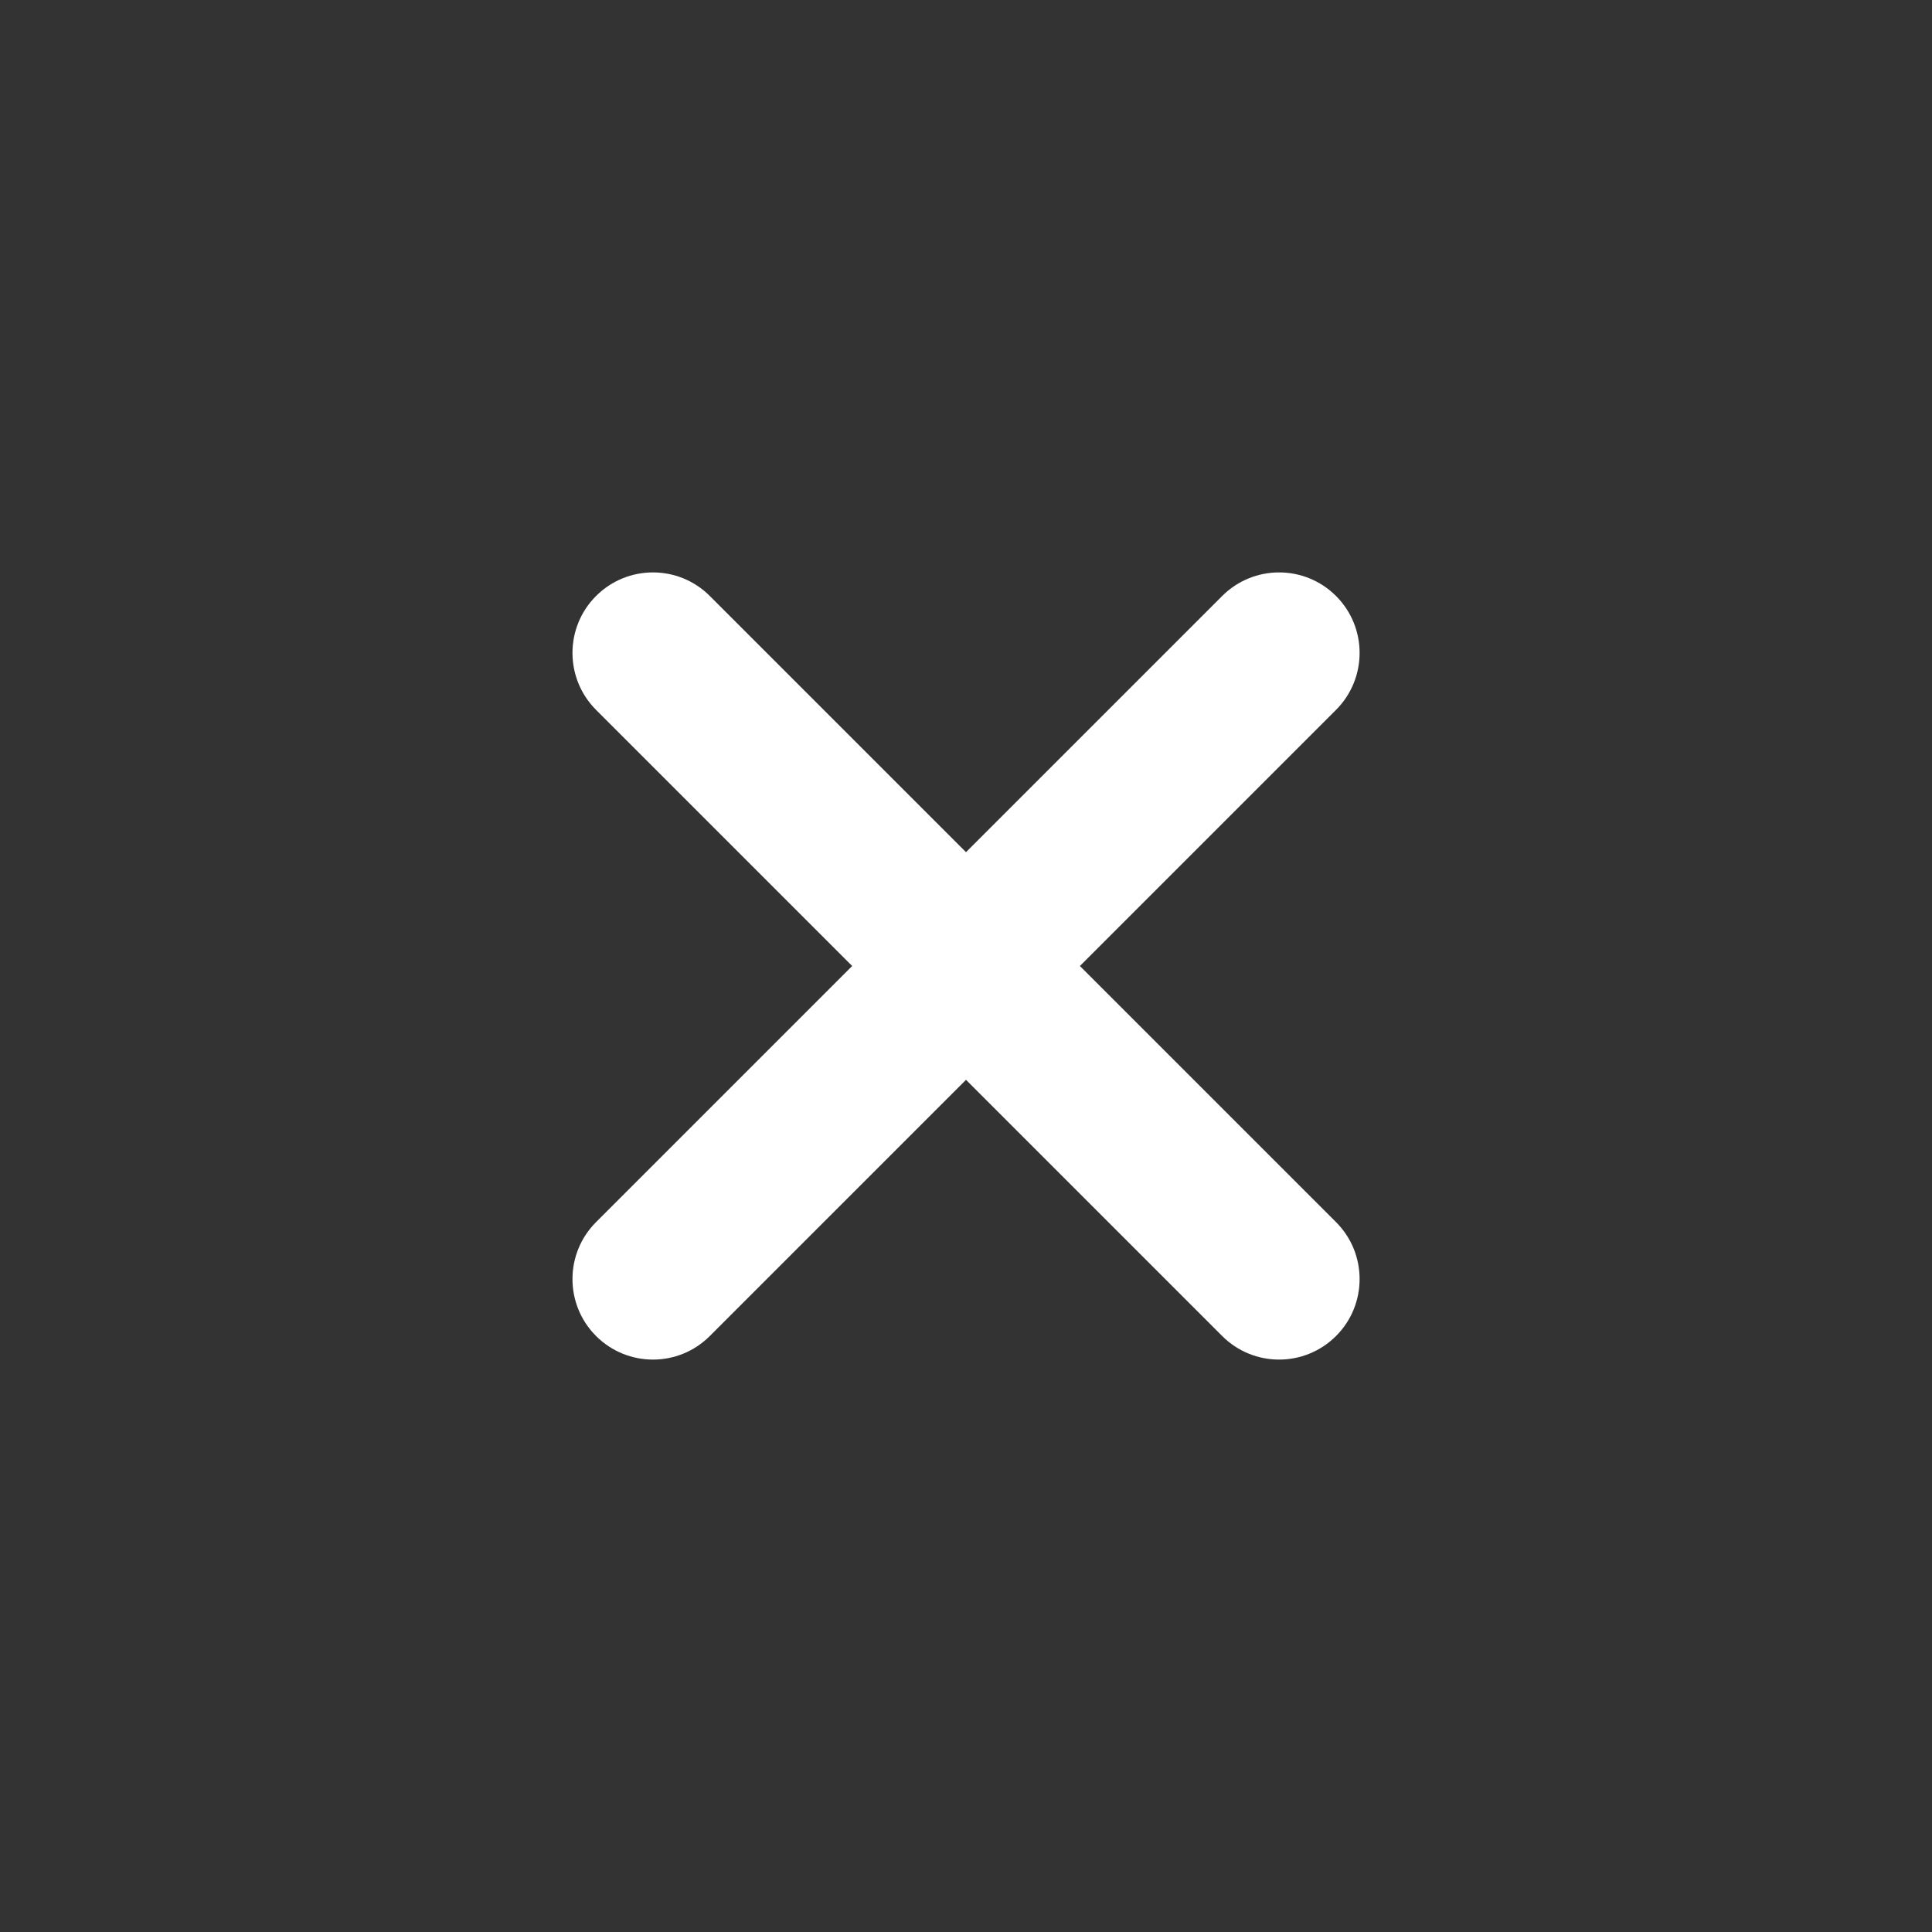
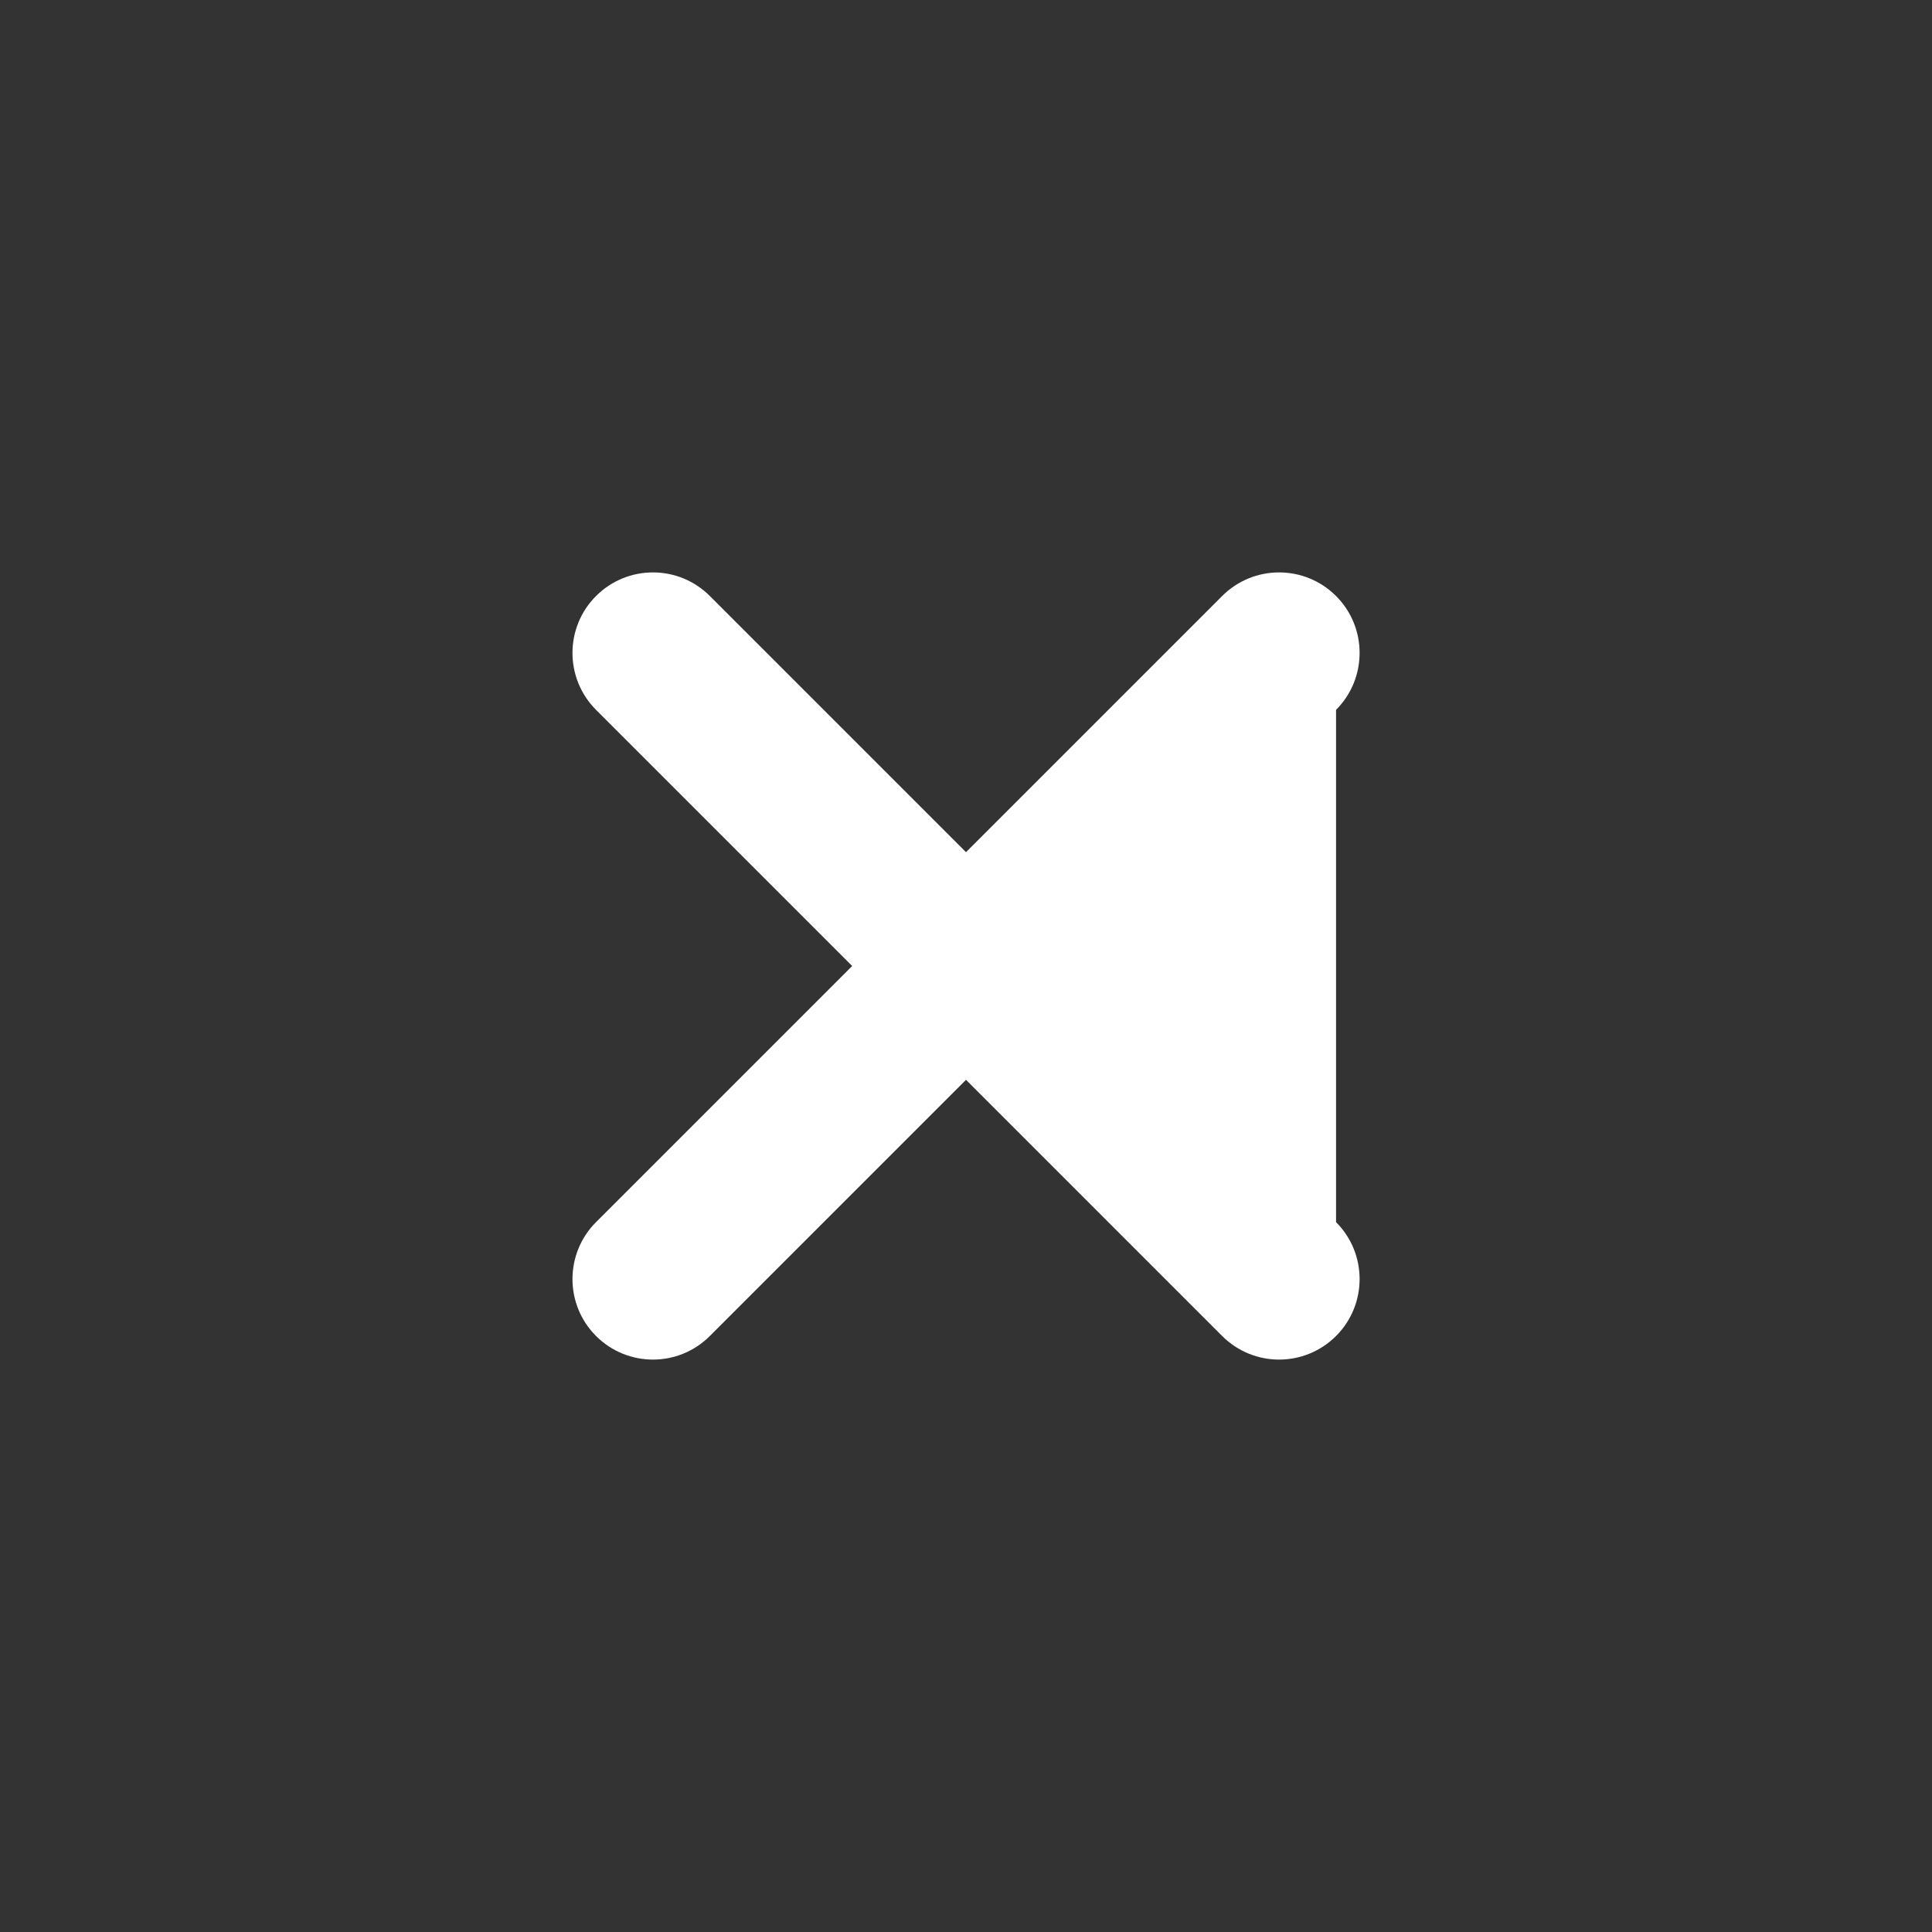
<svg xmlns="http://www.w3.org/2000/svg" width="24" height="24" viewBox="0 0 24 24" fill="none">
  <rect x="0" y="0" width="24" height="24" fill="#333333" stroke="none" />
-   <path d="M16.597 7.404C16.206 7.013 15.573 7.013 15.182 7.404L12 10.586L8.818 7.404C8.428 7.013 7.795 7.013 7.404 7.404C7.014 7.794 7.014 8.427 7.404 8.818L10.586 12L7.404 15.182C7.014 15.572 7.014 16.206 7.404 16.596C7.795 16.987 8.428 16.987 8.818 16.596L12 13.414L15.182 16.596C15.573 16.987 16.206 16.987 16.597 16.596C16.987 16.206 16.987 15.572 16.597 15.182L13.415 12L16.597 8.818C16.987 8.427 16.987 7.794 16.597 7.404Z" fill="white" />
+   <path d="M16.597 7.404C16.206 7.013 15.573 7.013 15.182 7.404L12 10.586L8.818 7.404C8.428 7.013 7.795 7.013 7.404 7.404C7.014 7.794 7.014 8.427 7.404 8.818L10.586 12L7.404 15.182C7.014 15.572 7.014 16.206 7.404 16.596C7.795 16.987 8.428 16.987 8.818 16.596L12 13.414L15.182 16.596C15.573 16.987 16.206 16.987 16.597 16.596C16.987 16.206 16.987 15.572 16.597 15.182L16.597 8.818C16.987 8.427 16.987 7.794 16.597 7.404Z" fill="white" />
</svg>